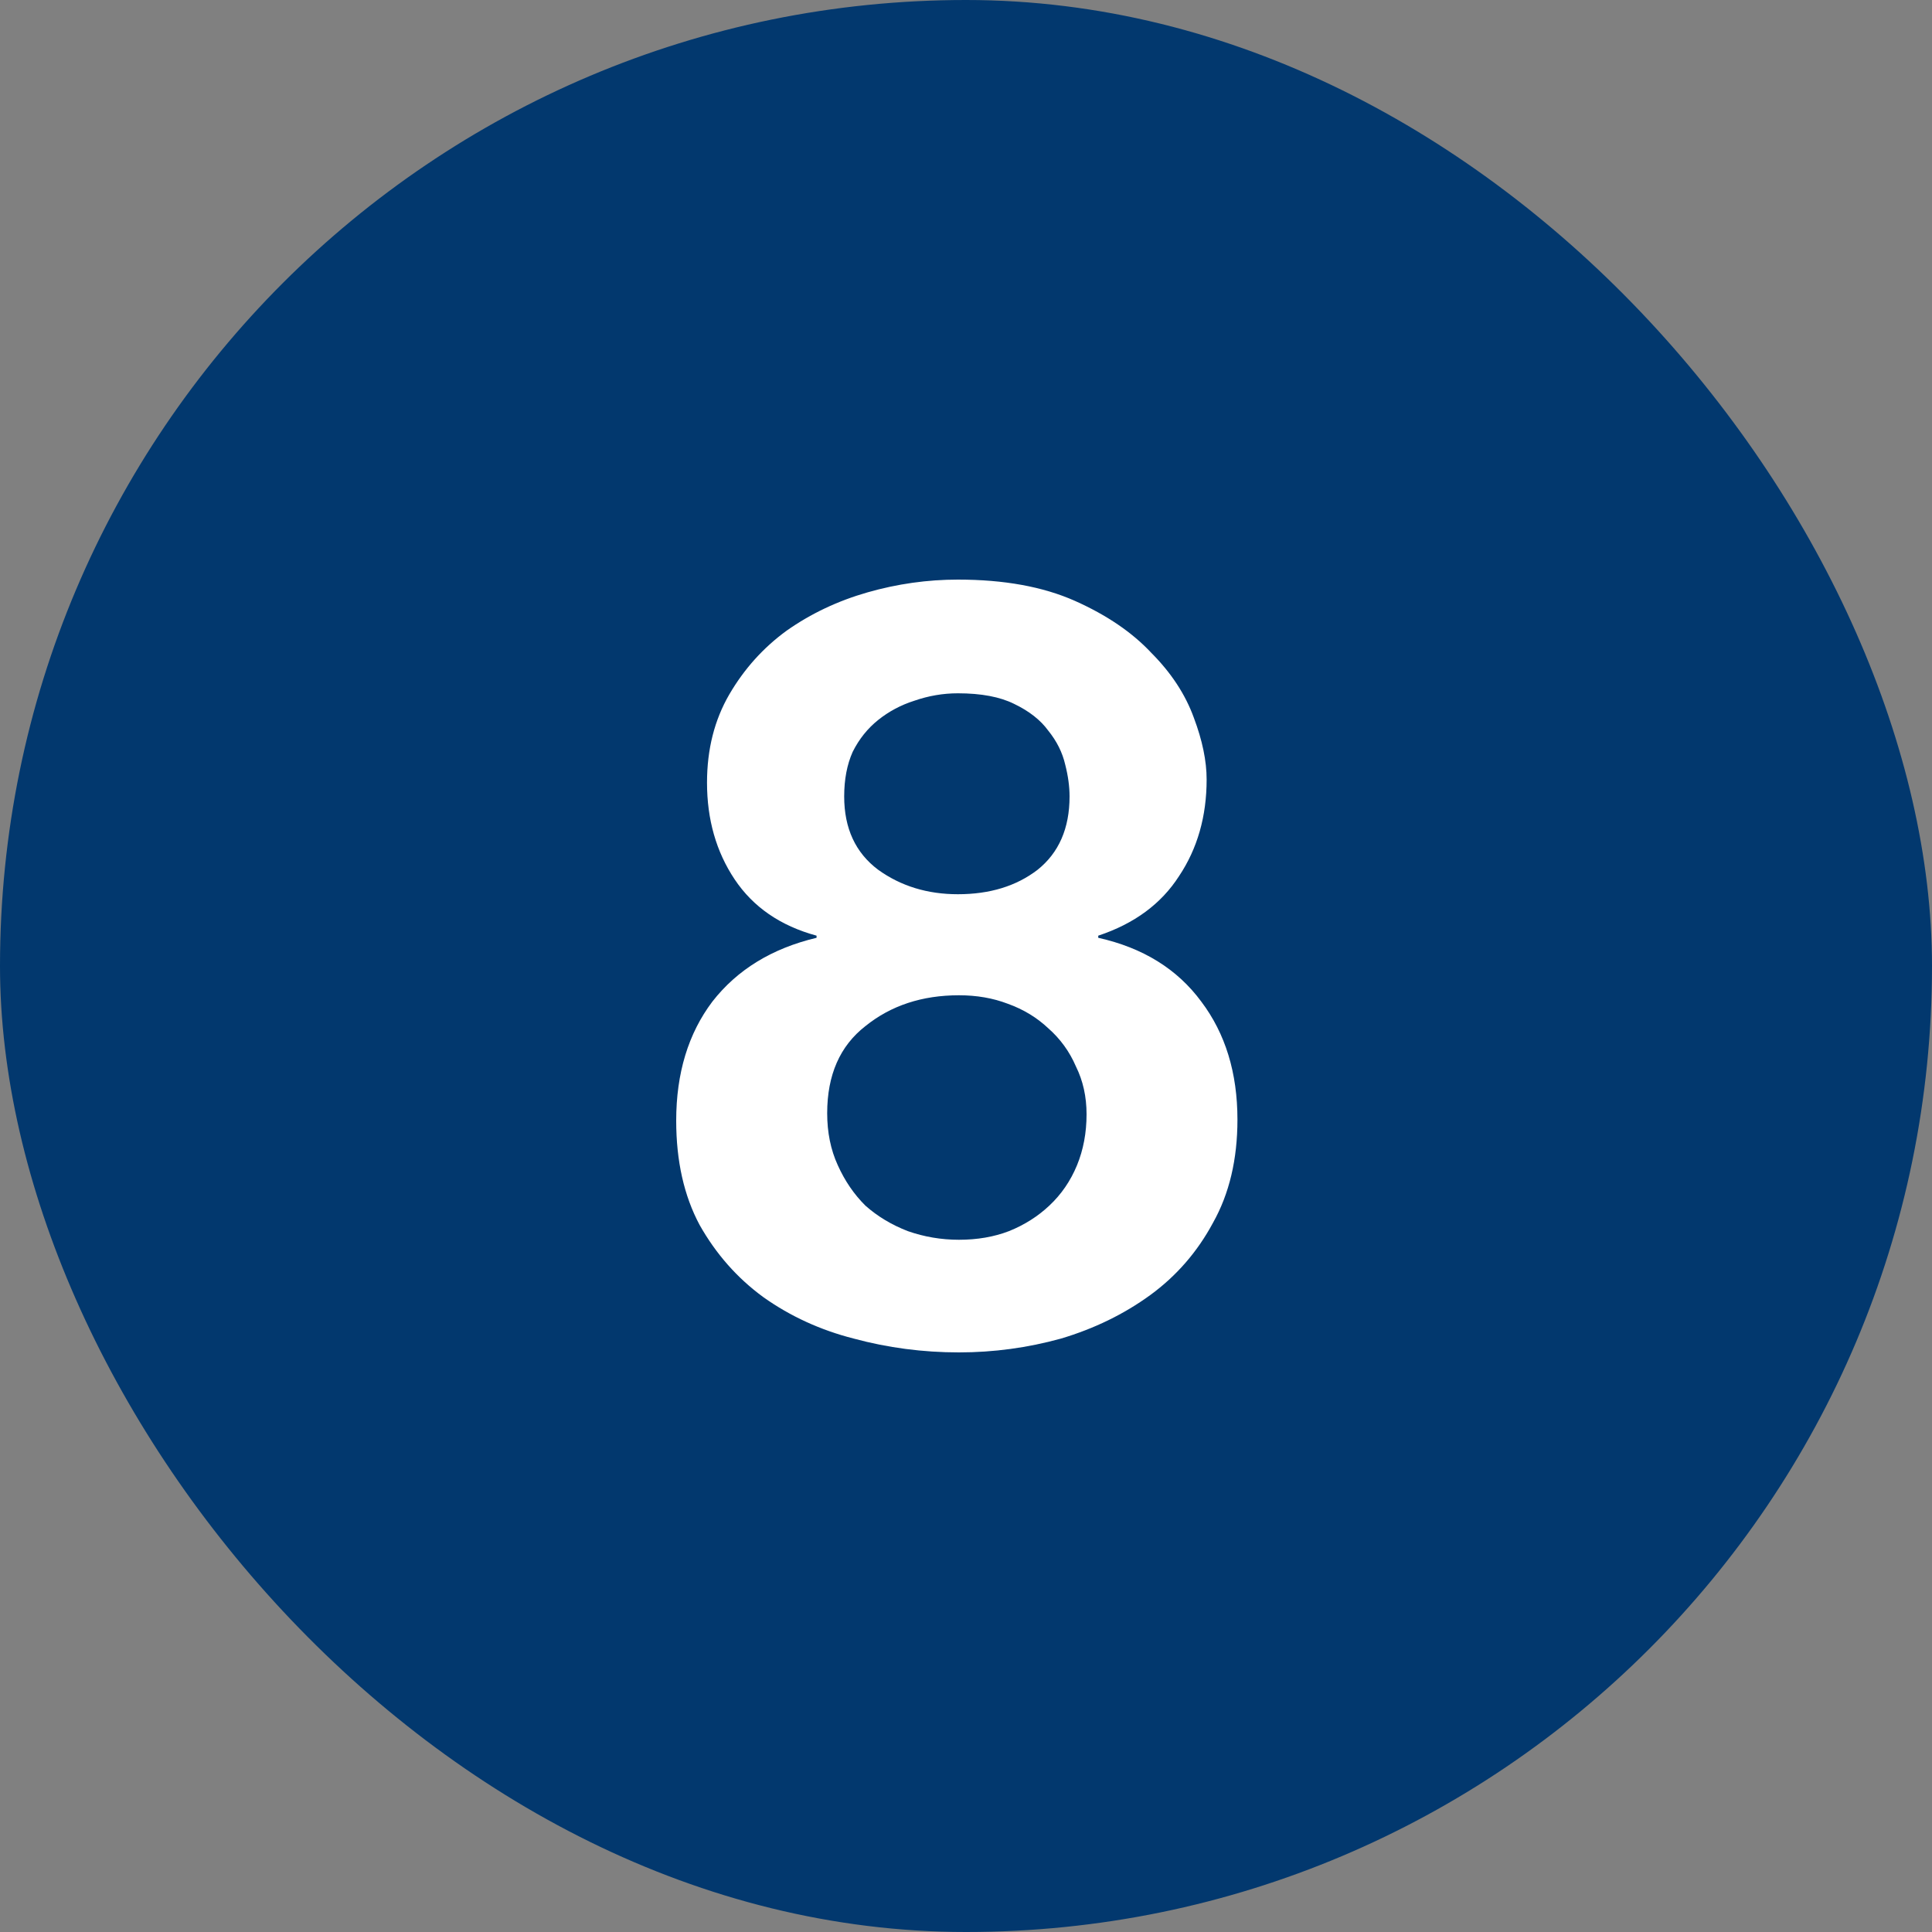
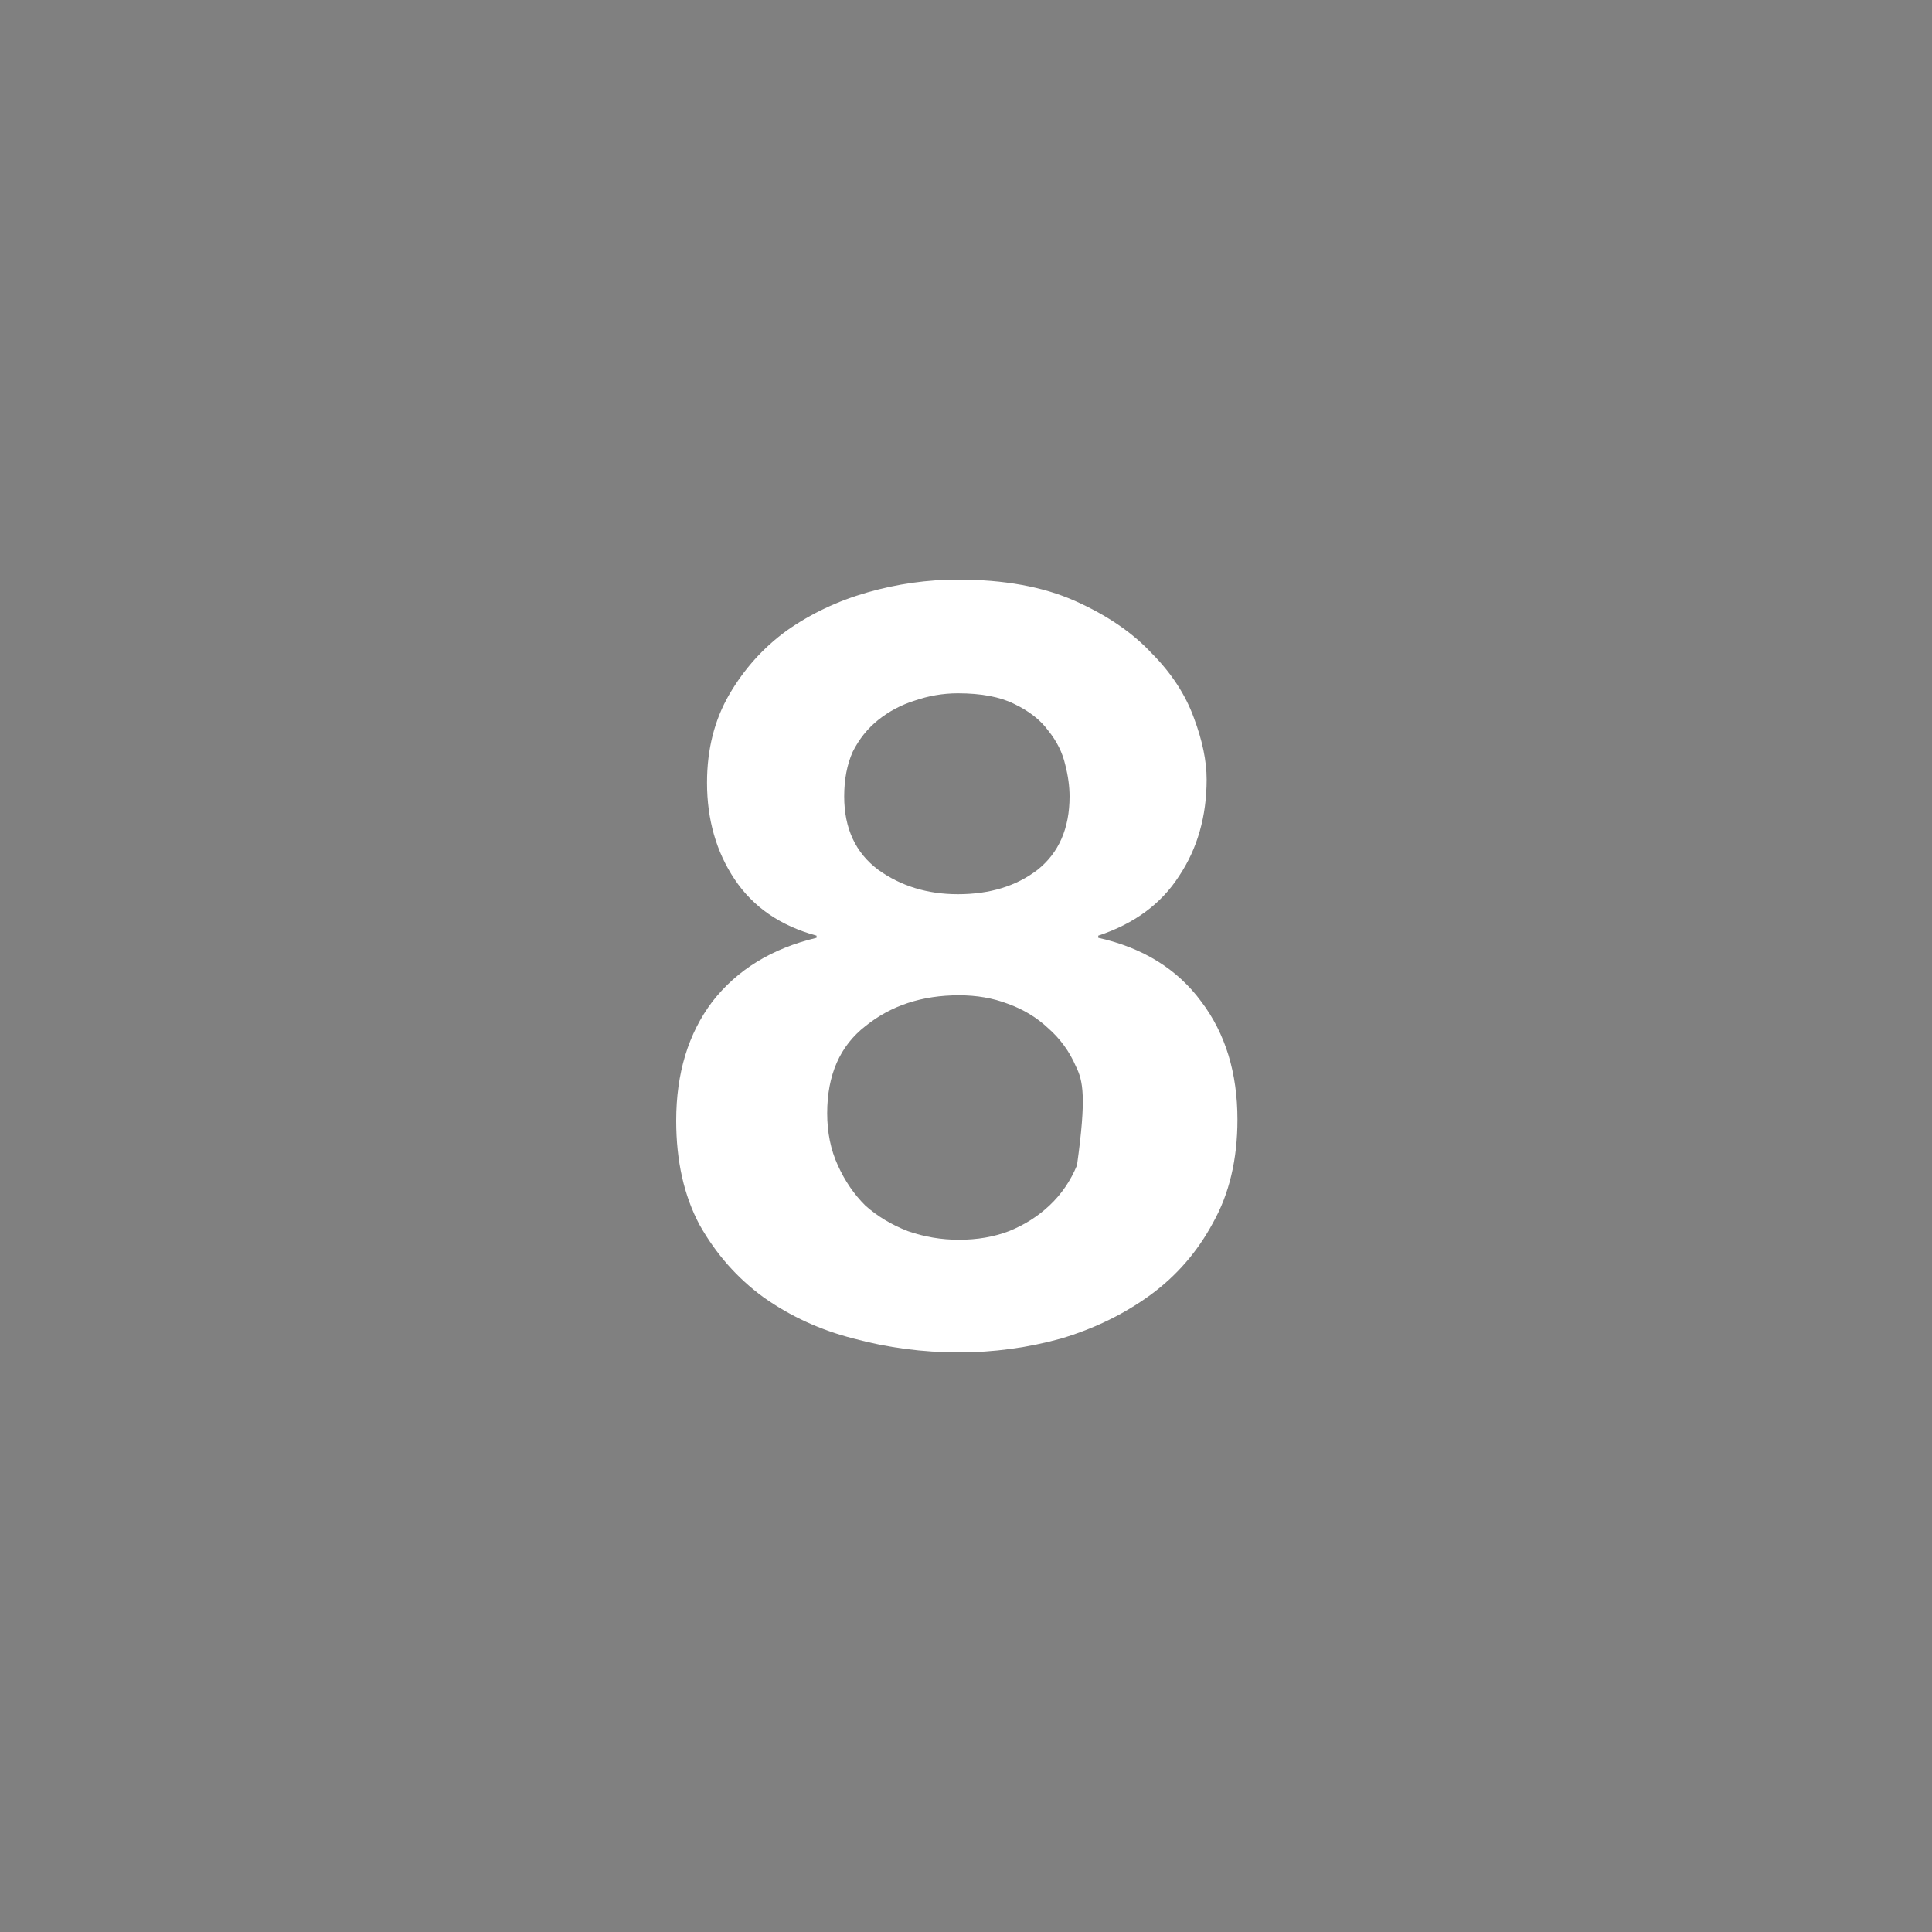
<svg xmlns="http://www.w3.org/2000/svg" width="20" height="20" viewBox="0 0 20 20" fill="none">
  <rect x="0" y="0" width="20" height="20" fill="#808080" stroke="none" />
-   <rect width="20" height="20" rx="10" fill="#02386E" />
-   <path d="M8.739 8.245C8.739 8.575 8.856 8.828 9.091 9.004C9.326 9.173 9.601 9.257 9.916 9.257C10.246 9.257 10.521 9.173 10.741 9.004C10.961 8.828 11.072 8.575 11.072 8.245C11.072 8.142 11.057 8.032 11.027 7.915C10.998 7.79 10.94 7.673 10.851 7.563C10.771 7.453 10.653 7.361 10.499 7.287C10.353 7.214 10.158 7.177 9.916 7.177C9.762 7.177 9.612 7.203 9.465 7.254C9.326 7.298 9.201 7.365 9.091 7.453C8.981 7.541 8.893 7.651 8.827 7.783C8.768 7.915 8.739 8.069 8.739 8.245ZM7.319 8.102C7.319 7.757 7.396 7.453 7.55 7.188C7.704 6.924 7.902 6.704 8.144 6.528C8.394 6.352 8.673 6.22 8.981 6.132C9.289 6.044 9.601 6 9.916 6C10.393 6 10.796 6.073 11.127 6.22C11.457 6.367 11.721 6.547 11.919 6.759C12.124 6.965 12.271 7.188 12.359 7.431C12.447 7.665 12.491 7.878 12.491 8.069C12.491 8.45 12.396 8.784 12.205 9.07C12.021 9.356 11.743 9.562 11.369 9.686V9.708C11.831 9.811 12.187 10.031 12.436 10.369C12.685 10.699 12.81 11.106 12.81 11.59C12.81 12.001 12.726 12.357 12.557 12.658C12.396 12.958 12.179 13.208 11.908 13.406C11.636 13.604 11.328 13.754 10.983 13.857C10.639 13.952 10.287 14 9.927 14C9.553 14 9.19 13.952 8.838 13.857C8.493 13.769 8.181 13.626 7.902 13.428C7.631 13.23 7.411 12.98 7.242 12.68C7.081 12.379 7 12.019 7 11.601C7 11.11 7.125 10.699 7.374 10.369C7.631 10.039 7.99 9.818 8.453 9.708V9.686C8.078 9.584 7.796 9.389 7.605 9.103C7.414 8.817 7.319 8.483 7.319 8.102ZM8.563 11.524C8.563 11.722 8.599 11.902 8.673 12.063C8.746 12.225 8.841 12.364 8.959 12.481C9.083 12.591 9.23 12.68 9.399 12.745C9.568 12.804 9.744 12.834 9.927 12.834C10.118 12.834 10.29 12.804 10.444 12.745C10.606 12.68 10.745 12.591 10.862 12.481C10.987 12.364 11.082 12.225 11.149 12.063C11.215 11.902 11.248 11.726 11.248 11.535C11.248 11.352 11.211 11.187 11.138 11.04C11.072 10.886 10.976 10.754 10.851 10.644C10.734 10.534 10.595 10.449 10.433 10.391C10.279 10.332 10.111 10.303 9.927 10.303C9.546 10.303 9.223 10.409 8.959 10.622C8.695 10.827 8.563 11.128 8.563 11.524Z" fill="white" />
+   <path d="M8.739 8.245C8.739 8.575 8.856 8.828 9.091 9.004C9.326 9.173 9.601 9.257 9.916 9.257C10.246 9.257 10.521 9.173 10.741 9.004C10.961 8.828 11.072 8.575 11.072 8.245C11.072 8.142 11.057 8.032 11.027 7.915C10.998 7.79 10.94 7.673 10.851 7.563C10.771 7.453 10.653 7.361 10.499 7.287C10.353 7.214 10.158 7.177 9.916 7.177C9.762 7.177 9.612 7.203 9.465 7.254C9.326 7.298 9.201 7.365 9.091 7.453C8.981 7.541 8.893 7.651 8.827 7.783C8.768 7.915 8.739 8.069 8.739 8.245ZM7.319 8.102C7.319 7.757 7.396 7.453 7.55 7.188C7.704 6.924 7.902 6.704 8.144 6.528C8.394 6.352 8.673 6.22 8.981 6.132C9.289 6.044 9.601 6 9.916 6C10.393 6 10.796 6.073 11.127 6.22C11.457 6.367 11.721 6.547 11.919 6.759C12.124 6.965 12.271 7.188 12.359 7.431C12.447 7.665 12.491 7.878 12.491 8.069C12.491 8.45 12.396 8.784 12.205 9.07C12.021 9.356 11.743 9.562 11.369 9.686V9.708C11.831 9.811 12.187 10.031 12.436 10.369C12.685 10.699 12.81 11.106 12.81 11.59C12.81 12.001 12.726 12.357 12.557 12.658C12.396 12.958 12.179 13.208 11.908 13.406C11.636 13.604 11.328 13.754 10.983 13.857C10.639 13.952 10.287 14 9.927 14C9.553 14 9.19 13.952 8.838 13.857C8.493 13.769 8.181 13.626 7.902 13.428C7.631 13.23 7.411 12.98 7.242 12.68C7.081 12.379 7 12.019 7 11.601C7 11.11 7.125 10.699 7.374 10.369C7.631 10.039 7.99 9.818 8.453 9.708V9.686C8.078 9.584 7.796 9.389 7.605 9.103C7.414 8.817 7.319 8.483 7.319 8.102ZM8.563 11.524C8.563 11.722 8.599 11.902 8.673 12.063C8.746 12.225 8.841 12.364 8.959 12.481C9.083 12.591 9.23 12.68 9.399 12.745C9.568 12.804 9.744 12.834 9.927 12.834C10.118 12.834 10.29 12.804 10.444 12.745C10.606 12.68 10.745 12.591 10.862 12.481C10.987 12.364 11.082 12.225 11.149 12.063C11.248 11.352 11.211 11.187 11.138 11.04C11.072 10.886 10.976 10.754 10.851 10.644C10.734 10.534 10.595 10.449 10.433 10.391C10.279 10.332 10.111 10.303 9.927 10.303C9.546 10.303 9.223 10.409 8.959 10.622C8.695 10.827 8.563 11.128 8.563 11.524Z" fill="white" />
</svg>